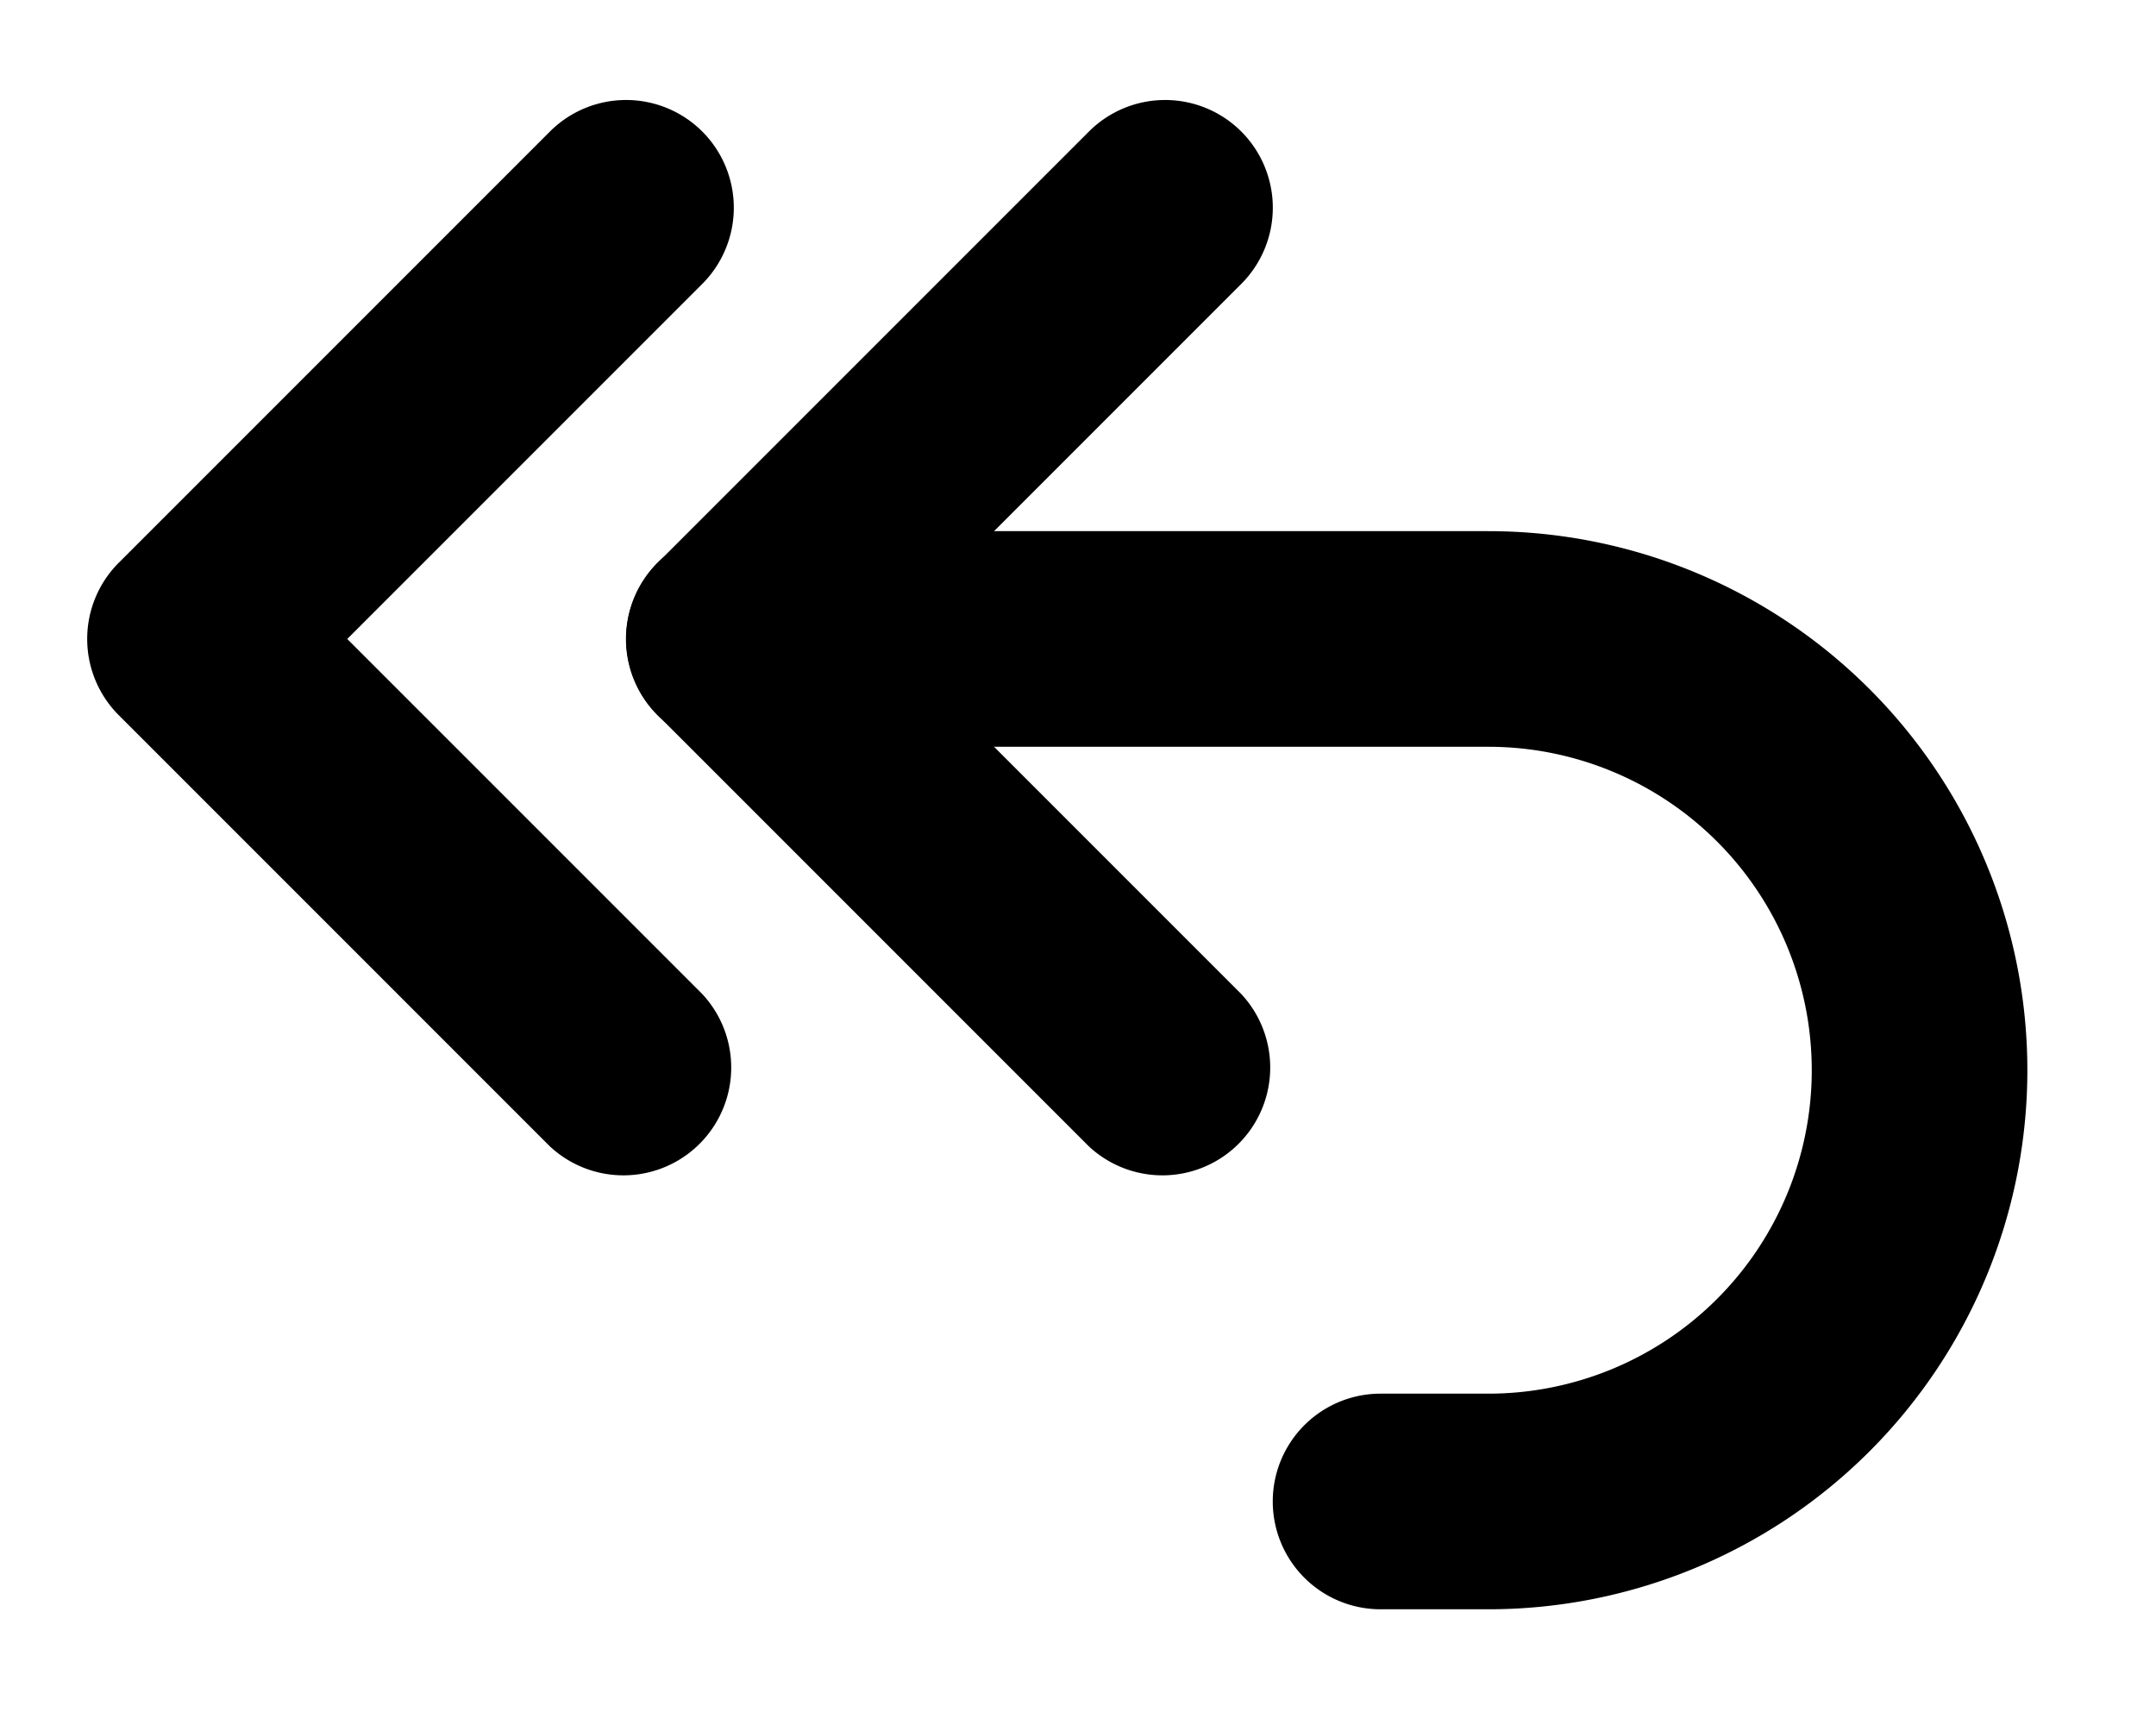
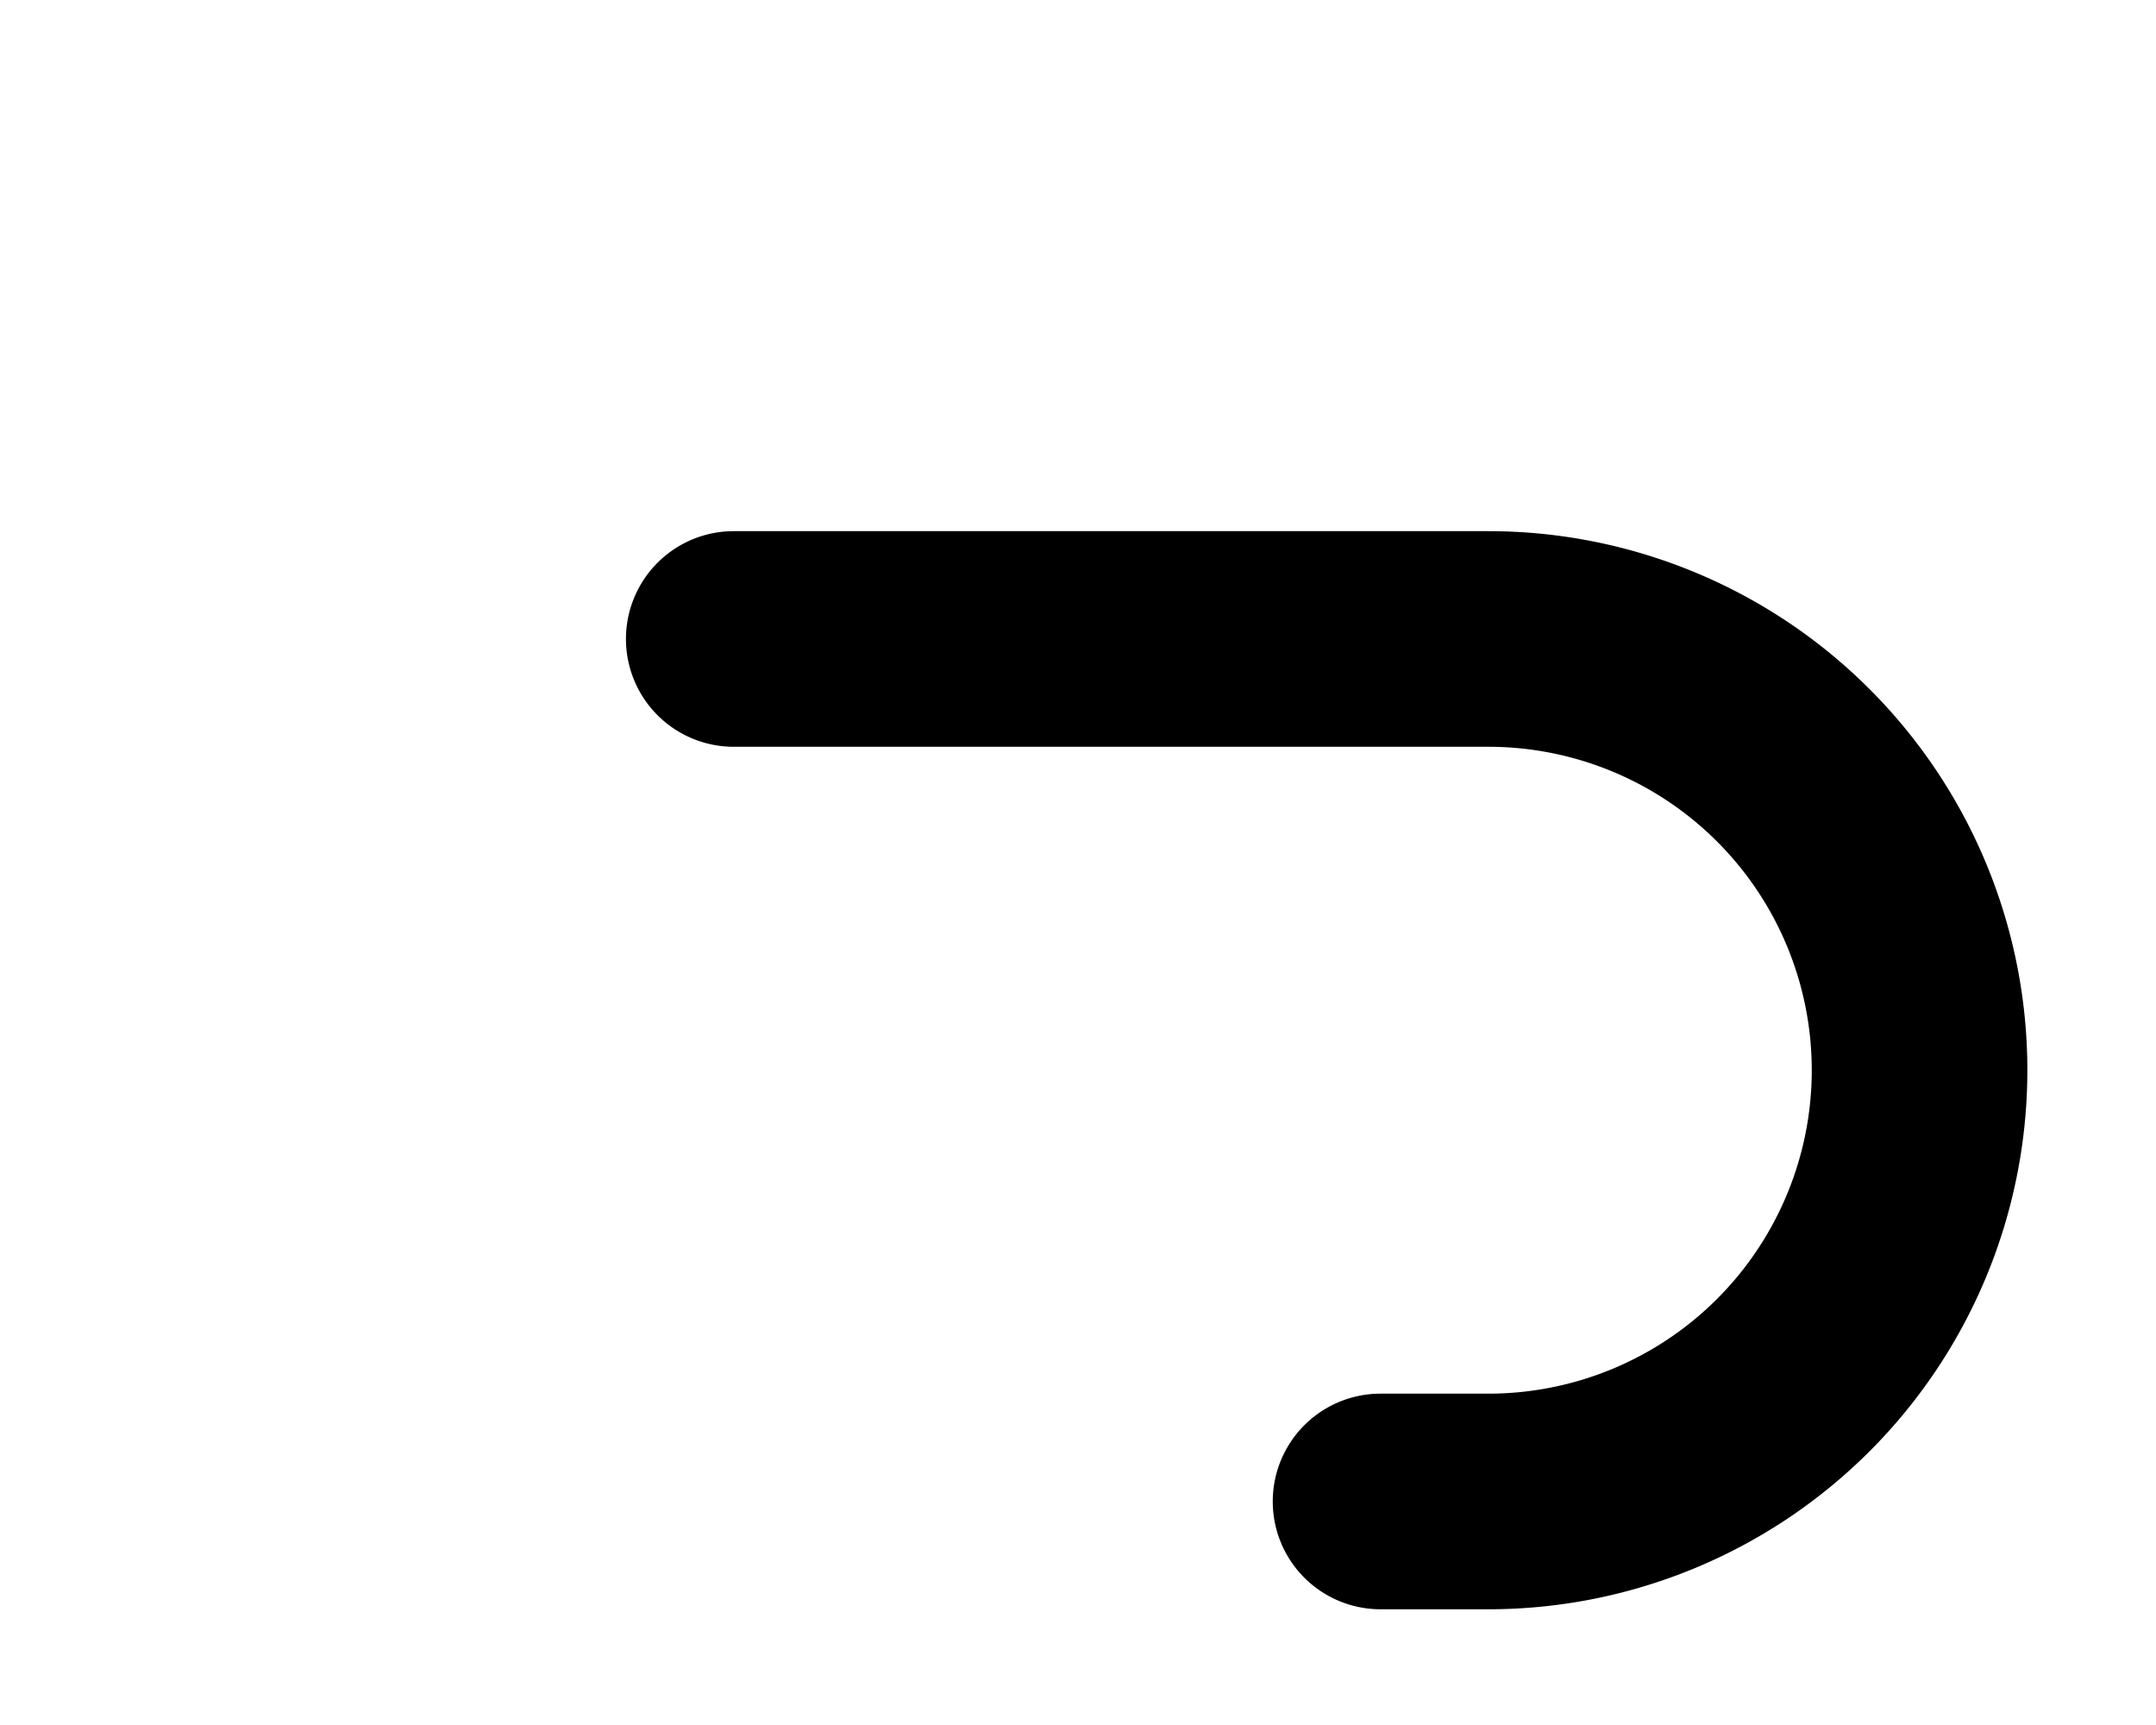
<svg xmlns="http://www.w3.org/2000/svg" width="15" height="12" viewBox="0 0 15 12" fill="none">
-   <path fill-rule="evenodd" clip-rule="evenodd" d="M8.636.915a.75.75 0 0 1 0 1.06l-2.47 2.47 2.47 2.47a.75.75 0 0 1-1.06 1.06l-3-3a.75.75 0 0 1 0-1.06l3-3a.75.75 0 0 1 1.06 0z" fill="currentColor" />
-   <path fill-rule="evenodd" clip-rule="evenodd" d="M4.886.915a.75.75 0 0 1 0 1.06l-2.47 2.47 2.47 2.47a.75.75 0 0 1-1.06 1.06l-3-3a.75.75 0 0 1 0-1.06l3-3a.75.75 0 0 1 1.06 0z" fill="currentColor" />
  <path fill-rule="evenodd" clip-rule="evenodd" d="M4.355 4.445a.75.75 0 0 1 .75-.75h5.25a3.75 3.75 0 0 1 0 7.5h-.75a.75.75 0 0 1 0-1.5h.75a2.25 2.25 0 0 0 0-4.5h-5.25a.75.75 0 0 1-.75-.75z" fill="currentColor" />
</svg>